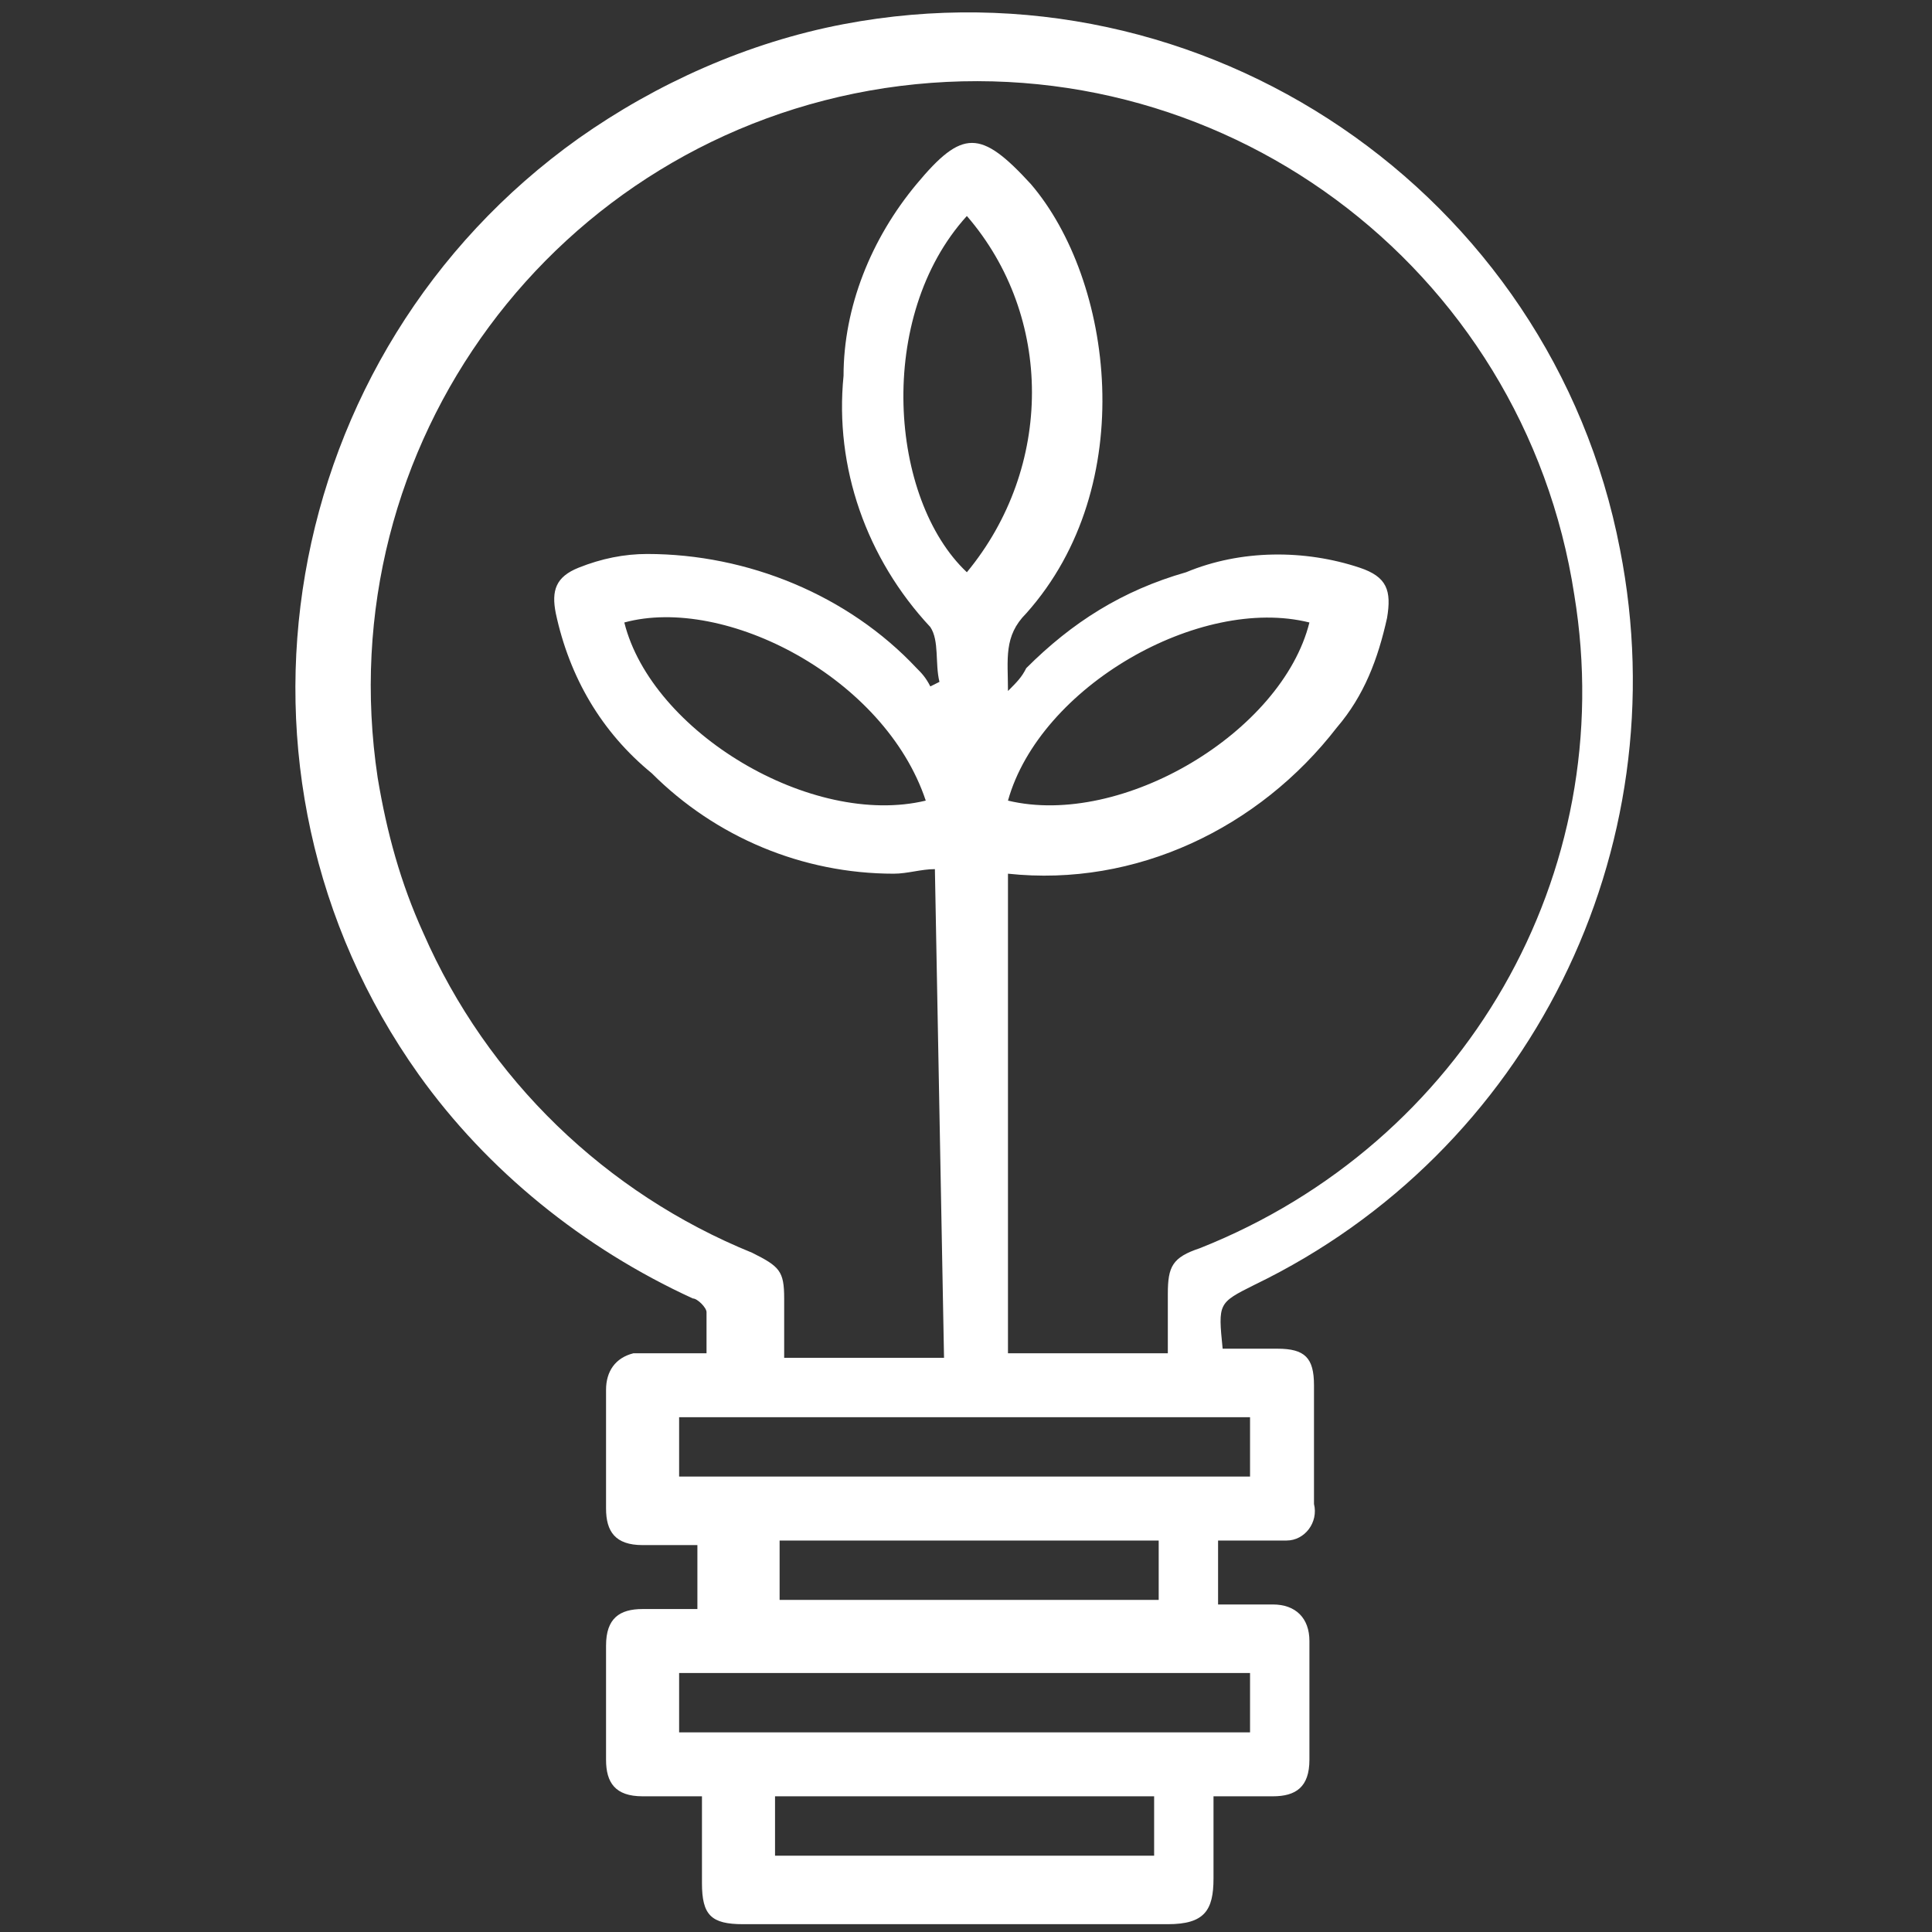
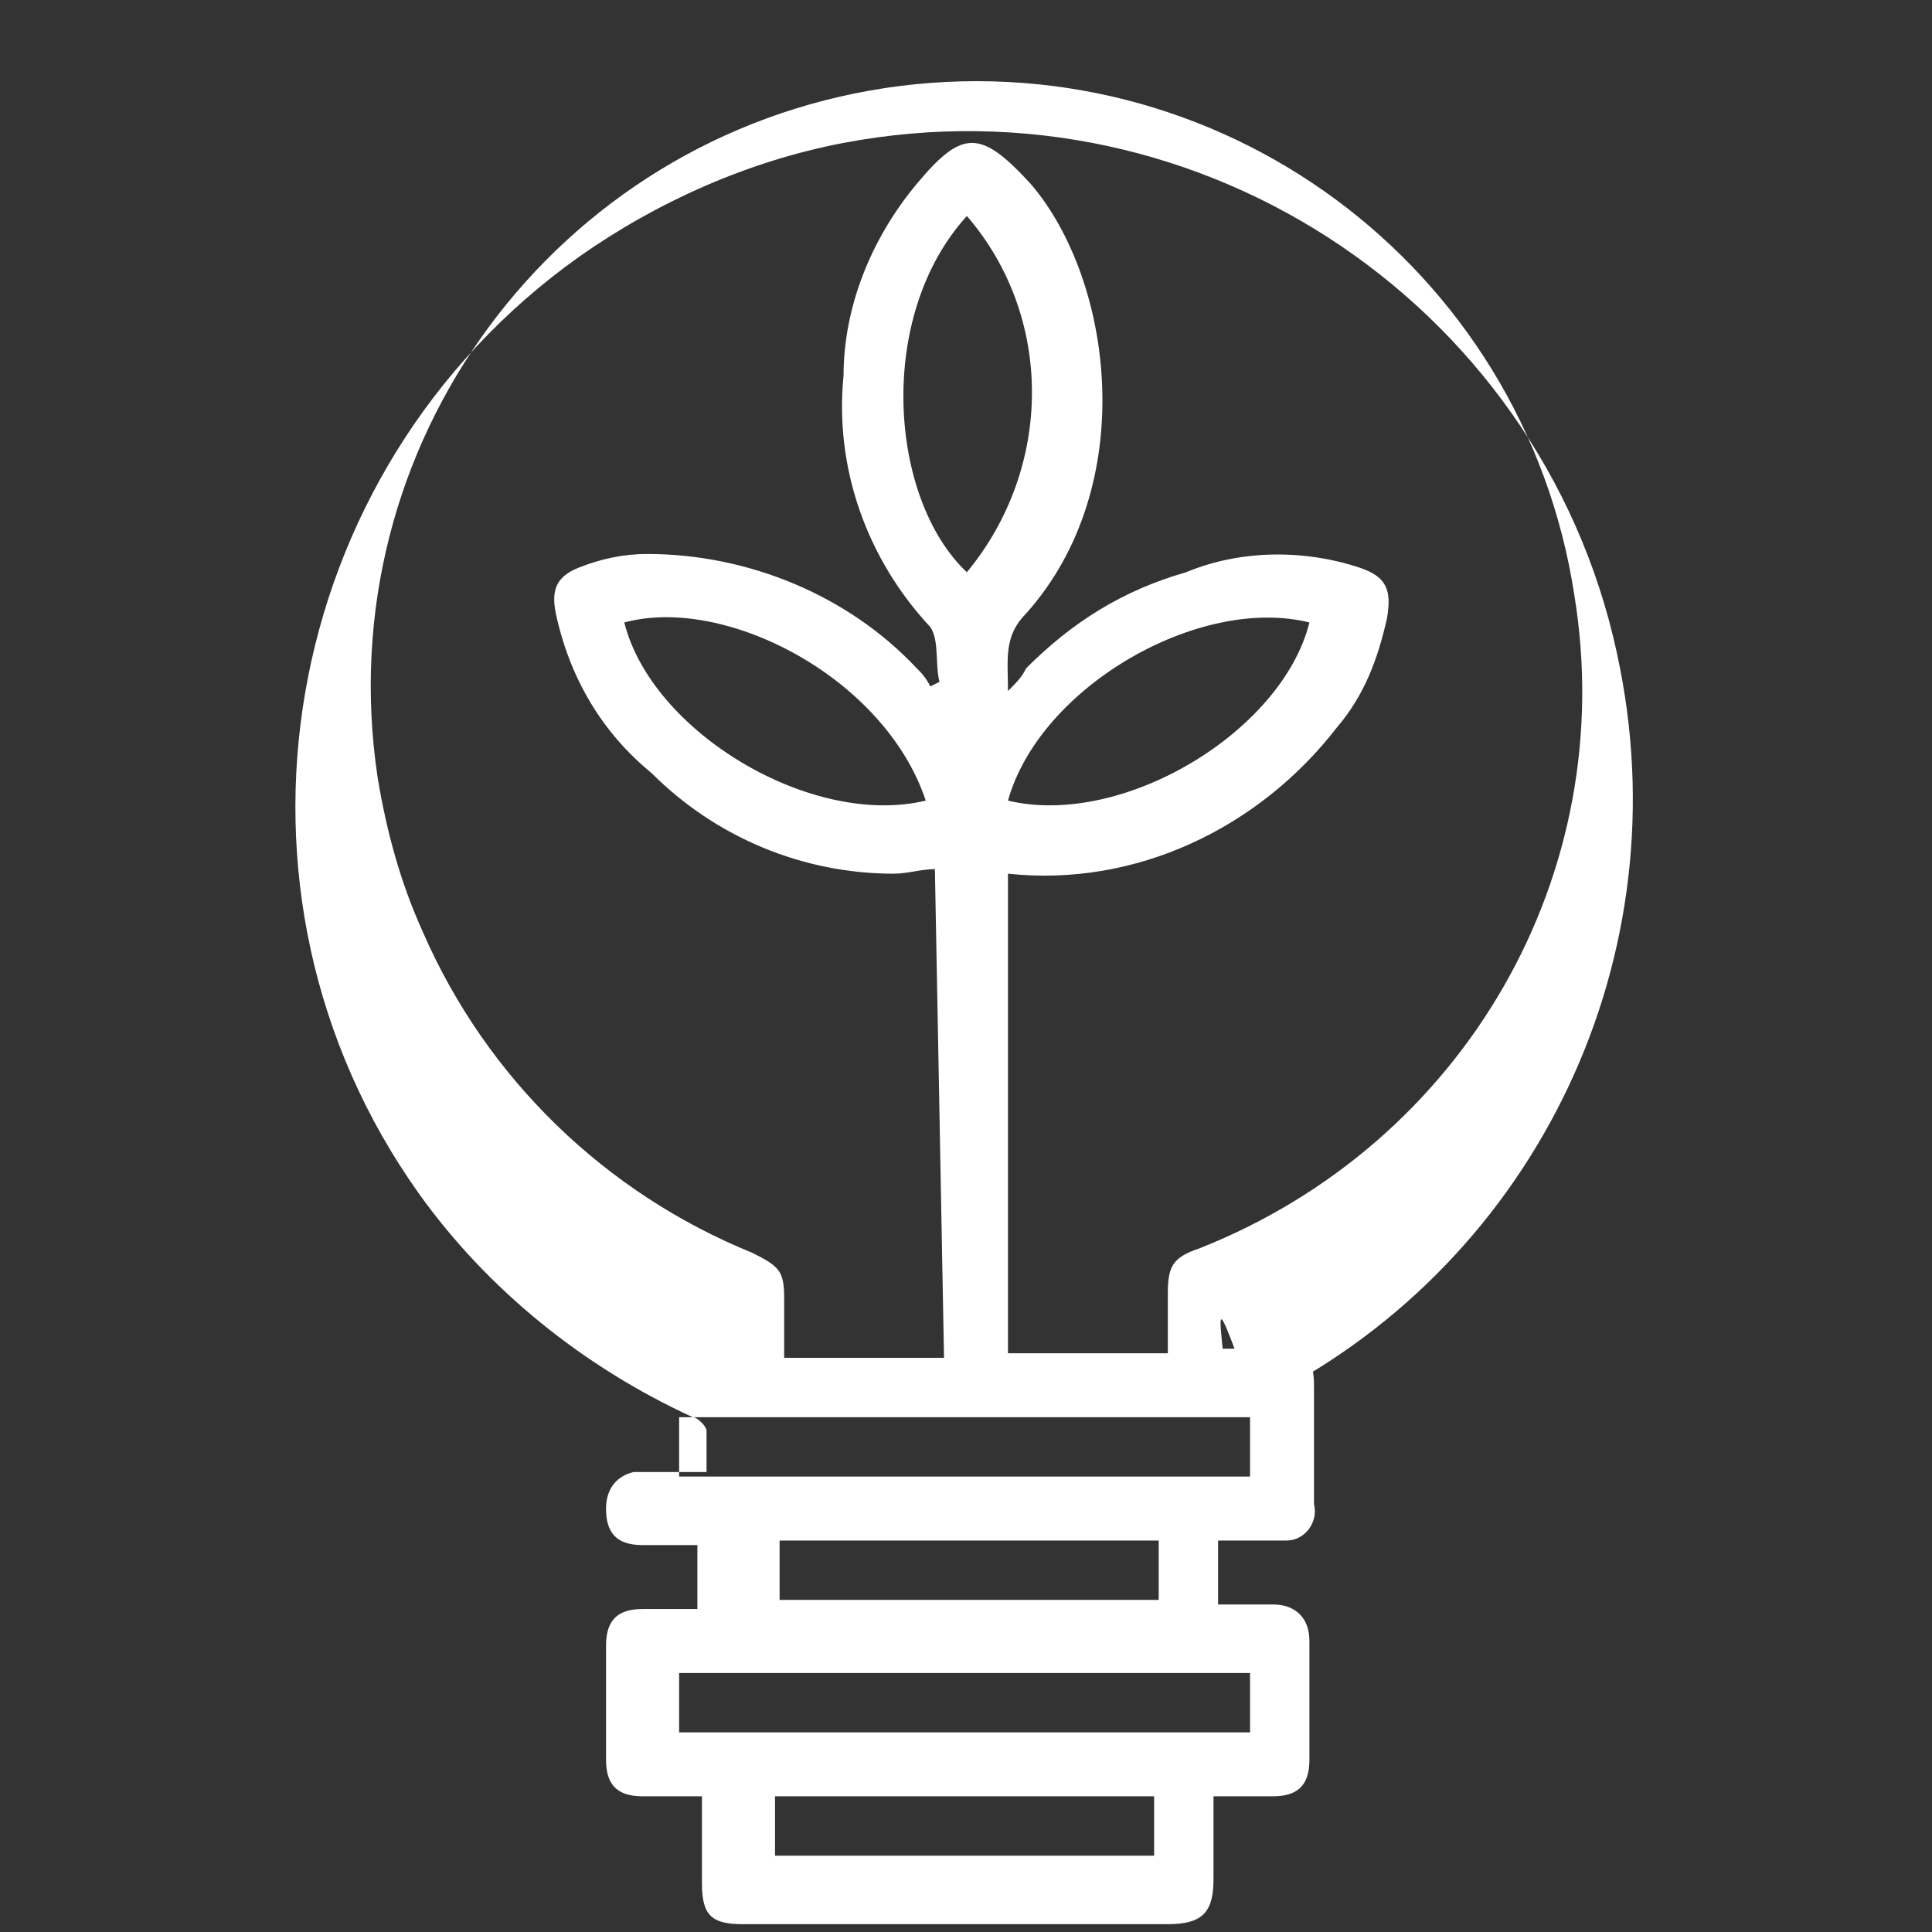
<svg xmlns="http://www.w3.org/2000/svg" version="1.1" id="Capa_1" x="0px" y="0px" viewBox="0 0 42.3 42.3" style="enable-background:new 0 0 42.3 42.3;" xml:space="preserve">
  <rect x="0" y="0" width="42.3" height="42.3" fill="#333333" stroke="none" />
  <style type="text/css">
	.st0{fill:#FFFFFF;}
</style>
  <g id="Grupo_7953" transform="translate(713.669 -108.971)">
-     <path id="Trazado_49529" class="st0" d="M-686.9,138.5c0.4,0,0.8,0,1.2,0c0.6,0,0.8,0.2,0.8,0.8c0,0.9,0,1.7,0,2.6   c0.1,0.4-0.2,0.8-0.6,0.8c-0.1,0-0.1,0-0.2,0c-0.4,0-0.8,0-1.3,0v1.4c0.4,0,0.8,0,1.2,0c0.5,0,0.8,0.3,0.8,0.8c0,0.9,0,1.7,0,2.6   c0,0.6-0.3,0.8-0.8,0.8c-0.4,0-0.8,0-1.3,0c0,0.6,0,1.2,0,1.8c0,0.7-0.2,1-1,1c-3.1,0-6.2,0-9.3,0c-0.7,0-0.9-0.2-0.9-0.9   c0-0.6,0-1.2,0-1.9c-0.4,0-0.9,0-1.3,0c-0.6,0-0.8-0.3-0.8-0.8c0-0.8,0-1.7,0-2.5c0-0.6,0.3-0.8,0.8-0.8c0.4,0,0.8,0,1.2,0v-1.4   c-0.4,0-0.8,0-1.2,0c-0.6,0-0.8-0.3-0.8-0.8c0-0.9,0-1.7,0-2.6c0-0.4,0.2-0.7,0.6-0.8c0.1,0,0.1,0,0.2,0c0.2,0,0.4,0,0.7,0h0.7   c0-0.3,0-0.6,0-0.9c0-0.1-0.2-0.3-0.3-0.3c-2.4-1.1-4.5-2.8-6-4.9c-4.7-6.6-3.1-15.8,3.5-20.5c1.7-1.2,3.7-2.1,5.8-2.5   c7.9-1.5,15.5,3.7,17,11.5c1.3,6.6-2,13.2-8,16.1C-687,137.5-687,137.5-686.9,138.5z M-693.2,128c-0.3,0-0.6,0.1-0.9,0.1   c-2,0-3.9-0.8-5.3-2.2c-1.1-0.9-1.8-2.1-2.1-3.5c-0.1-0.5,0-0.8,0.5-1c0.5-0.2,1-0.3,1.5-0.3c2.2,0,4.4,0.9,5.9,2.5   c0.1,0.1,0.2,0.2,0.3,0.4l0.2-0.1c-0.1-0.4,0-0.9-0.2-1.2c-1.4-1.5-2.1-3.5-1.9-5.5c0-1.5,0.6-3,1.6-4.2c1-1.2,1.4-1.2,2.5,0   c1.8,2.1,2.4,6.6-0.1,9.4c-0.5,0.5-0.4,1-0.4,1.7c0.2-0.2,0.3-0.3,0.4-0.5c1-1,2.1-1.7,3.5-2.1c1.2-0.5,2.6-0.5,3.8-0.1   c0.6,0.2,0.7,0.5,0.6,1.1c-0.2,0.9-0.5,1.7-1.1,2.4c-1.7,2.2-4.4,3.5-7.2,3.2v10.5h3.5c0-0.4,0-0.9,0-1.3c0-0.6,0.1-0.8,0.7-1   c5.8-2.3,9.2-8.2,8.2-14.3c-1.1-7.2-7.8-12.2-15.1-11.1c0,0,0,0,0,0c-7.2,1.1-12.2,7.8-11.1,15.1c0.2,1.2,0.5,2.3,1,3.4   c1.4,3.2,4,5.7,7.2,7c0.6,0.3,0.7,0.4,0.7,1c0,0.4,0,0.8,0,1.3h3.5L-693.2,128z M-698.8,141.3h12.5v-1.3h-12.5V141.3z    M-698.8,146.9h12.5v-1.3h-12.5V146.9z M-692.5,113.7c-2,2.2-1.7,6.2,0,7.8C-690.6,119.2-690.6,115.9-692.5,113.7L-692.5,113.7z    M-691.6,126.5c2.5,0.6,6-1.5,6.6-3.9C-687.4,122-690.9,124-691.6,126.5L-691.6,126.5z M-693.4,126.5c-0.9-2.7-4.4-4.5-6.6-3.9   C-699.4,125-695.9,127.1-693.4,126.5L-693.4,126.5z M-688.3,142.7h-8.3v1.3h8.3V142.7z M-696.7,149.6h8.3v-1.3h-8.3V149.6z" />
+     <path id="Trazado_49529" class="st0" d="M-686.9,138.5c0.4,0,0.8,0,1.2,0c0.6,0,0.8,0.2,0.8,0.8c0,0.9,0,1.7,0,2.6   c0.1,0.4-0.2,0.8-0.6,0.8c-0.1,0-0.1,0-0.2,0c-0.4,0-0.8,0-1.3,0v1.4c0.4,0,0.8,0,1.2,0c0.5,0,0.8,0.3,0.8,0.8c0,0.9,0,1.7,0,2.6   c0,0.6-0.3,0.8-0.8,0.8c-0.4,0-0.8,0-1.3,0c0,0.6,0,1.2,0,1.8c0,0.7-0.2,1-1,1c-3.1,0-6.2,0-9.3,0c-0.7,0-0.9-0.2-0.9-0.9   c0-0.6,0-1.2,0-1.9c-0.4,0-0.9,0-1.3,0c-0.6,0-0.8-0.3-0.8-0.8c0-0.8,0-1.7,0-2.5c0-0.6,0.3-0.8,0.8-0.8c0.4,0,0.8,0,1.2,0v-1.4   c-0.4,0-0.8,0-1.2,0c-0.6,0-0.8-0.3-0.8-0.8c0-0.4,0.2-0.7,0.6-0.8c0.1,0,0.1,0,0.2,0c0.2,0,0.4,0,0.7,0h0.7   c0-0.3,0-0.6,0-0.9c0-0.1-0.2-0.3-0.3-0.3c-2.4-1.1-4.5-2.8-6-4.9c-4.7-6.6-3.1-15.8,3.5-20.5c1.7-1.2,3.7-2.1,5.8-2.5   c7.9-1.5,15.5,3.7,17,11.5c1.3,6.6-2,13.2-8,16.1C-687,137.5-687,137.5-686.9,138.5z M-693.2,128c-0.3,0-0.6,0.1-0.9,0.1   c-2,0-3.9-0.8-5.3-2.2c-1.1-0.9-1.8-2.1-2.1-3.5c-0.1-0.5,0-0.8,0.5-1c0.5-0.2,1-0.3,1.5-0.3c2.2,0,4.4,0.9,5.9,2.5   c0.1,0.1,0.2,0.2,0.3,0.4l0.2-0.1c-0.1-0.4,0-0.9-0.2-1.2c-1.4-1.5-2.1-3.5-1.9-5.5c0-1.5,0.6-3,1.6-4.2c1-1.2,1.4-1.2,2.5,0   c1.8,2.1,2.4,6.6-0.1,9.4c-0.5,0.5-0.4,1-0.4,1.7c0.2-0.2,0.3-0.3,0.4-0.5c1-1,2.1-1.7,3.5-2.1c1.2-0.5,2.6-0.5,3.8-0.1   c0.6,0.2,0.7,0.5,0.6,1.1c-0.2,0.9-0.5,1.7-1.1,2.4c-1.7,2.2-4.4,3.5-7.2,3.2v10.5h3.5c0-0.4,0-0.9,0-1.3c0-0.6,0.1-0.8,0.7-1   c5.8-2.3,9.2-8.2,8.2-14.3c-1.1-7.2-7.8-12.2-15.1-11.1c0,0,0,0,0,0c-7.2,1.1-12.2,7.8-11.1,15.1c0.2,1.2,0.5,2.3,1,3.4   c1.4,3.2,4,5.7,7.2,7c0.6,0.3,0.7,0.4,0.7,1c0,0.4,0,0.8,0,1.3h3.5L-693.2,128z M-698.8,141.3h12.5v-1.3h-12.5V141.3z    M-698.8,146.9h12.5v-1.3h-12.5V146.9z M-692.5,113.7c-2,2.2-1.7,6.2,0,7.8C-690.6,119.2-690.6,115.9-692.5,113.7L-692.5,113.7z    M-691.6,126.5c2.5,0.6,6-1.5,6.6-3.9C-687.4,122-690.9,124-691.6,126.5L-691.6,126.5z M-693.4,126.5c-0.9-2.7-4.4-4.5-6.6-3.9   C-699.4,125-695.9,127.1-693.4,126.5L-693.4,126.5z M-688.3,142.7h-8.3v1.3h8.3V142.7z M-696.7,149.6h8.3v-1.3h-8.3V149.6z" />
  </g>
</svg>